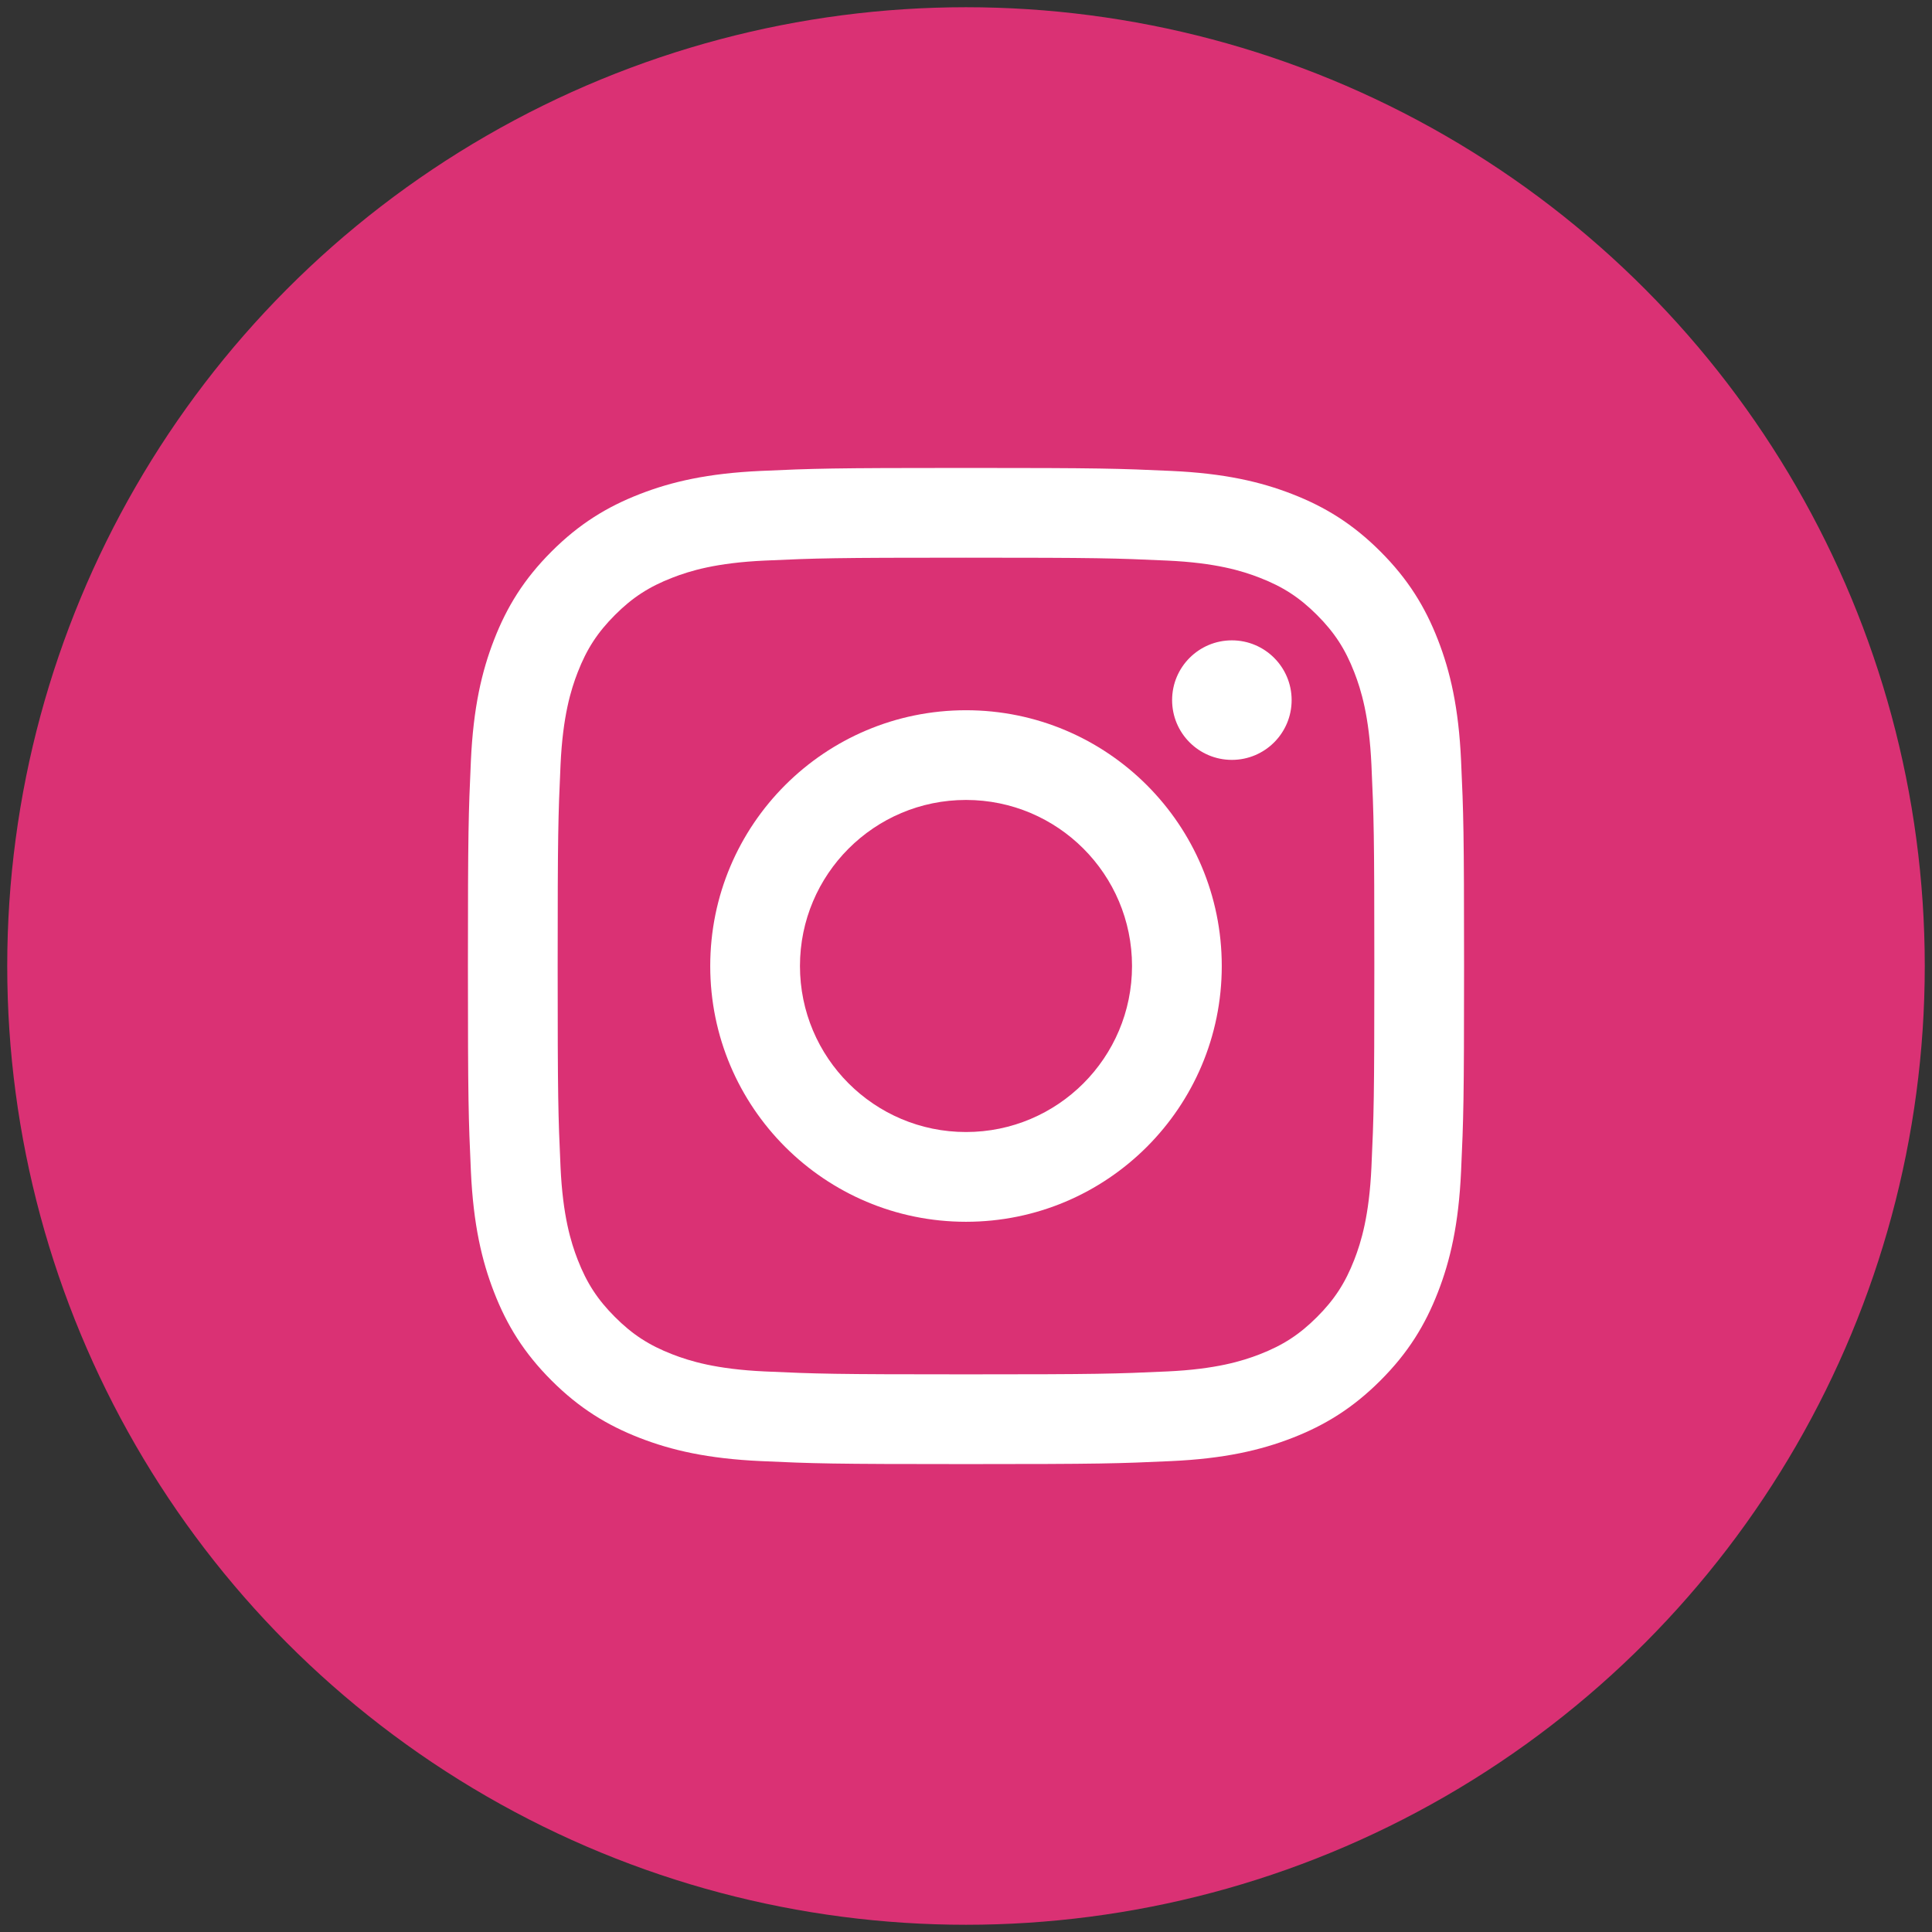
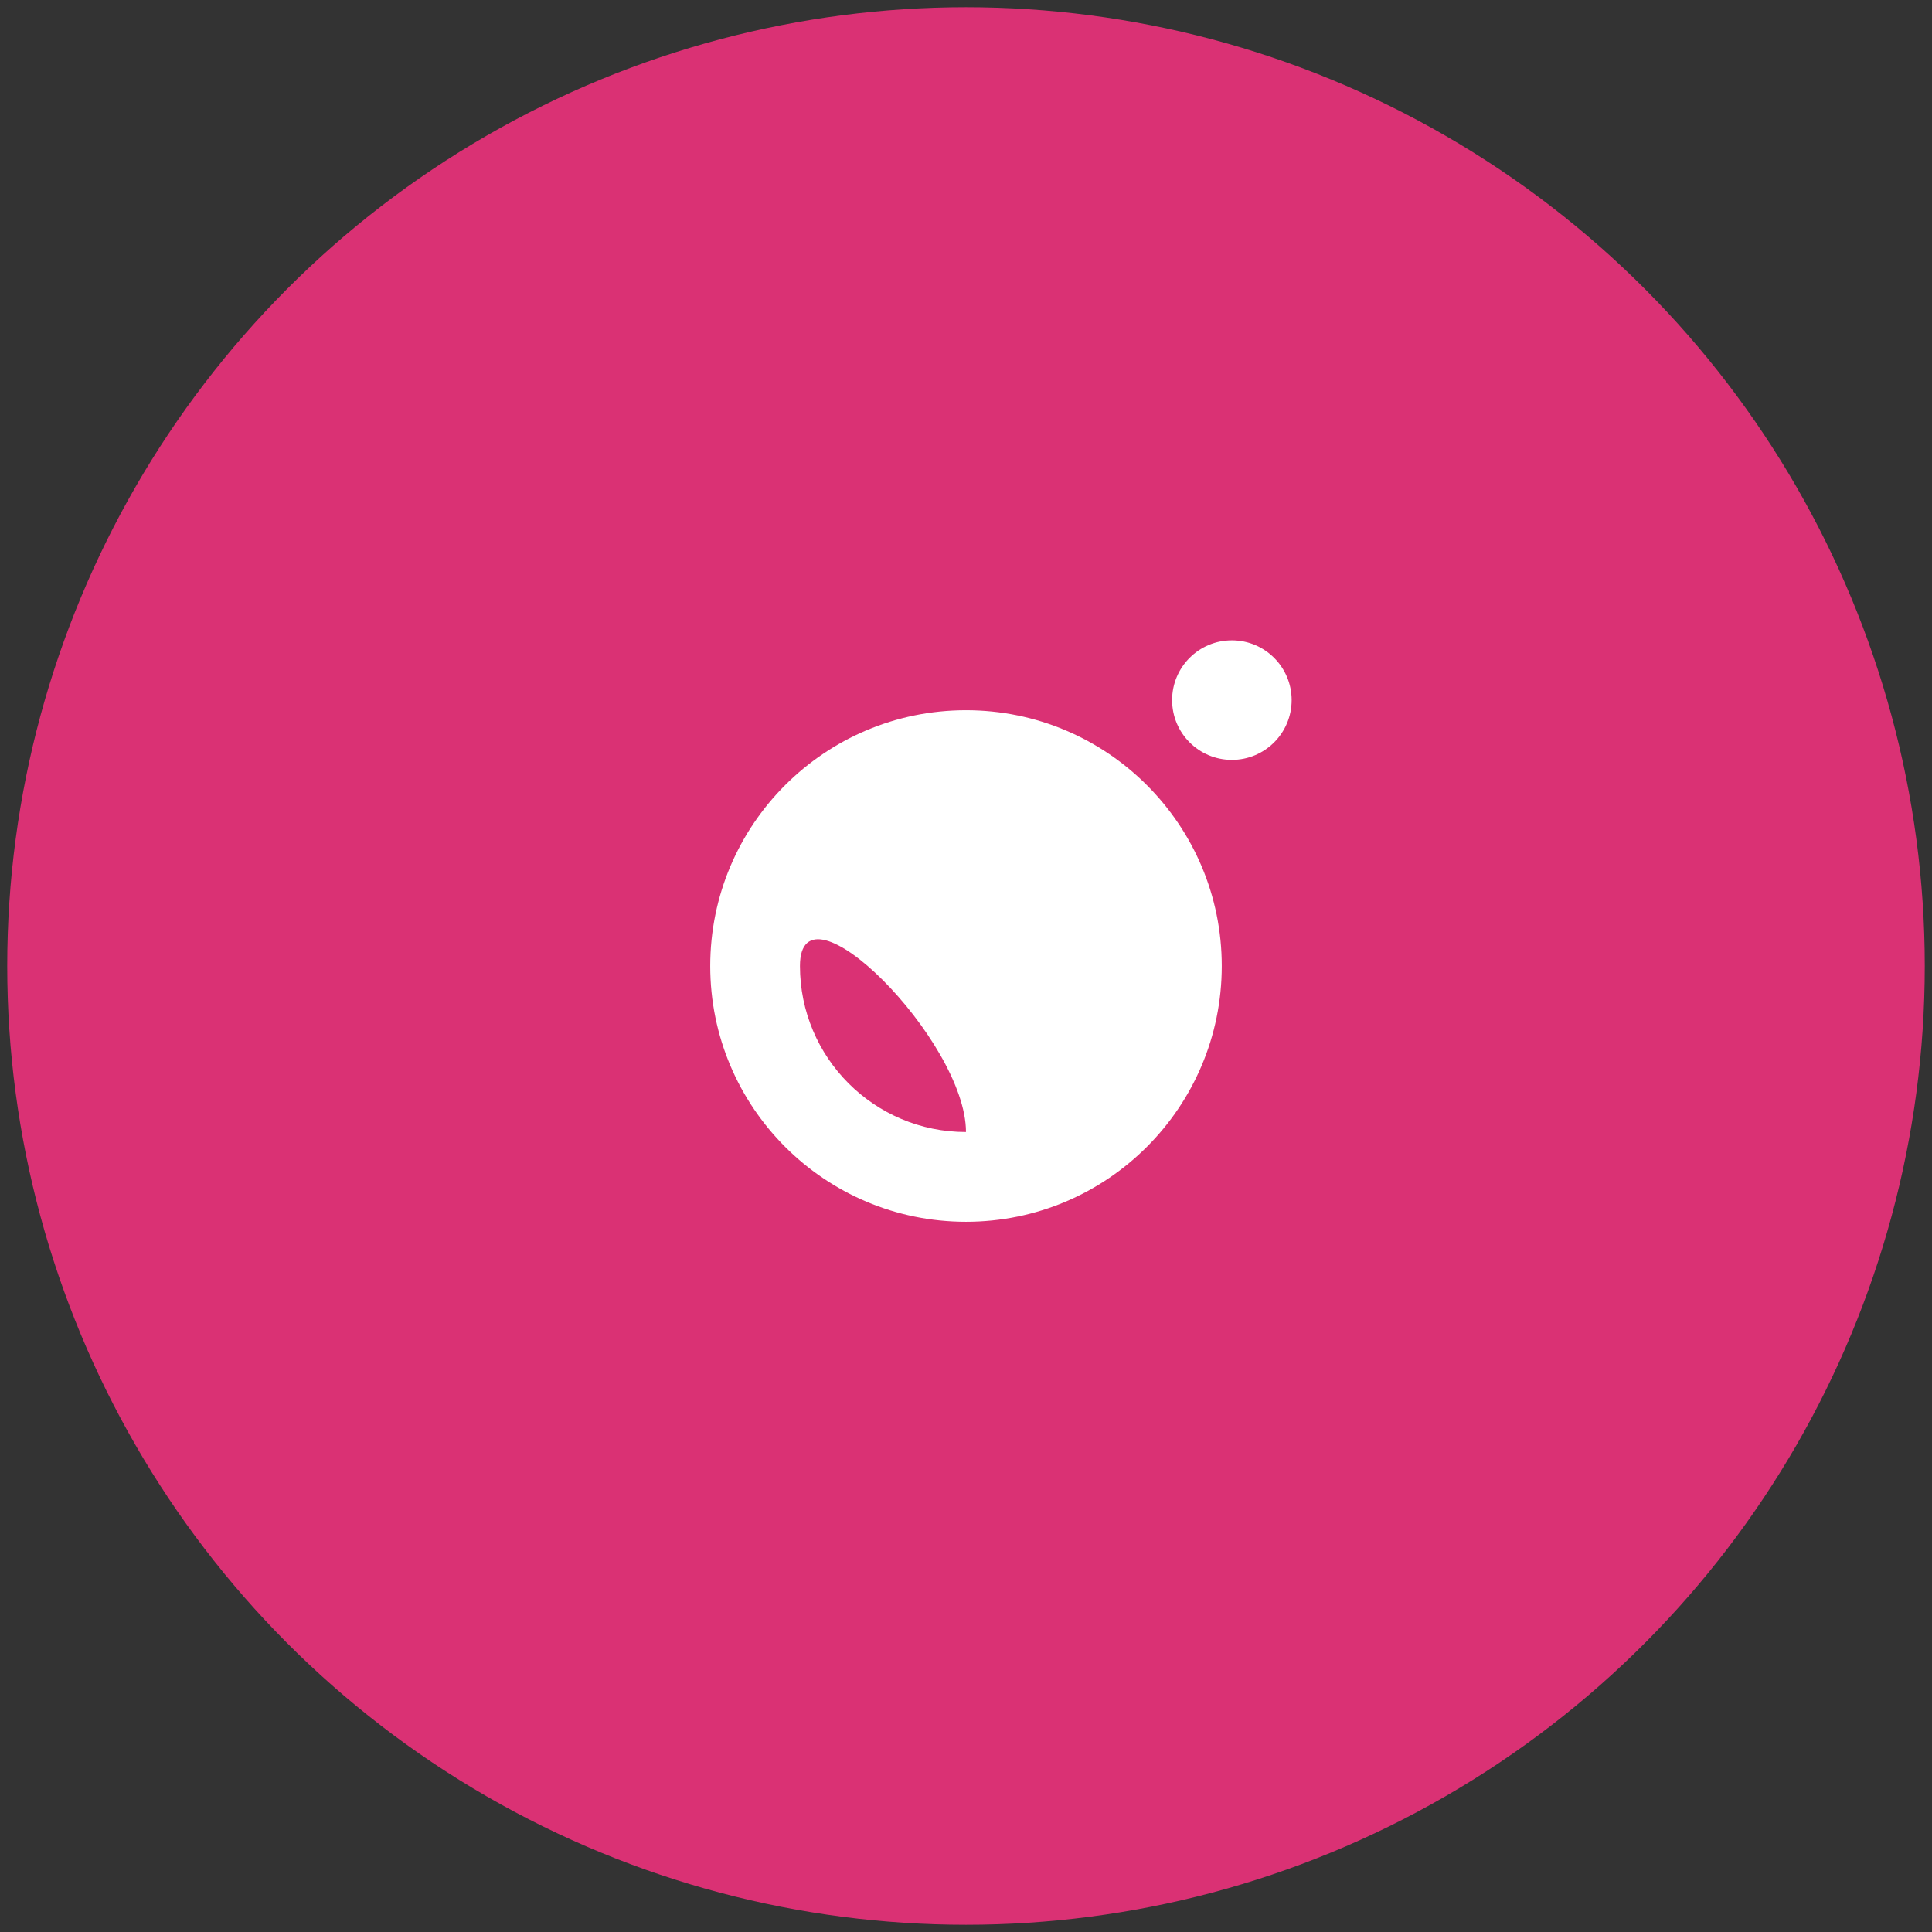
<svg xmlns="http://www.w3.org/2000/svg" version="1.1" x="0px" y="0px" width="133.558px" height="133.558px" viewBox="0 0 133.558 133.558" enable-background="new 0 0 133.558 133.558" xml:space="preserve">
  <rect x="0" y="0" width="133.558" height="133.558" fill="#333333" stroke="none" />
  <g id="facebook">
</g>
  <g id="twitter">
</g>
  <g id="instagram">
    <circle fill="#DA3174" cx="66.779" cy="66.779" r="66.279" />
    <g>
      <g>
-         <path fill="#FFFFFF" d="M66.779,38.552c9.192,0,10.282,0.035,13.913,0.201c3.356,0.152,5.18,0.713,6.393,1.186     c1.607,0.623,2.754,1.37,3.959,2.574c1.205,1.206,1.951,2.352,2.576,3.96c0.472,1.213,1.032,3.036,1.186,6.393     c0.166,3.631,0.201,4.721,0.201,13.914s-0.035,10.282-0.201,13.913c-0.153,3.357-0.714,5.18-1.186,6.394     c-0.625,1.606-1.371,2.754-2.576,3.958c-1.205,1.206-2.352,1.951-3.959,2.576c-1.213,0.471-3.036,1.031-6.393,1.186     c-3.631,0.166-4.719,0.201-13.913,0.201s-10.284-0.035-13.913-0.201c-3.357-0.154-5.182-0.715-6.394-1.186     c-1.607-0.625-2.755-1.37-3.959-2.576c-1.206-1.204-1.951-2.352-2.576-3.958c-0.472-1.214-1.032-3.036-1.187-6.394     c-0.164-3.631-0.199-4.72-0.199-13.913s0.035-10.283,0.199-13.914c0.154-3.356,0.715-5.18,1.187-6.393     c0.625-1.608,1.37-2.754,2.576-3.96c1.204-1.204,2.352-1.951,3.959-2.574c1.212-0.473,3.036-1.033,6.394-1.186     C56.497,38.587,57.585,38.552,66.779,38.552 M66.779,32.348c-9.351,0-10.524,0.04-14.196,0.207     c-3.666,0.167-6.168,0.749-8.357,1.601c-2.264,0.88-4.186,2.057-6.1,3.971c-1.914,1.915-3.092,3.835-3.971,6.099     c-0.852,2.19-1.434,4.693-1.602,8.358c-0.166,3.672-0.206,4.845-0.206,14.196s0.04,10.522,0.206,14.195     c0.168,3.665,0.75,6.169,1.602,8.357c0.879,2.266,2.057,4.186,3.971,6.1c1.914,1.913,3.836,3.092,6.1,3.972     c2.189,0.85,4.691,1.432,8.357,1.6c3.672,0.169,4.846,0.208,14.196,0.208s10.523-0.039,14.196-0.208     c3.664-0.168,6.167-0.75,8.357-1.6c2.264-0.88,4.184-2.059,6.098-3.972c1.915-1.914,3.092-3.834,3.972-6.1     c0.853-2.188,1.435-4.692,1.601-8.357c0.168-3.673,0.207-4.844,0.207-14.195s-0.039-10.524-0.207-14.196     c-0.166-3.665-0.748-6.168-1.601-8.358c-0.88-2.264-2.057-4.184-3.972-6.099c-1.914-1.914-3.834-3.091-6.098-3.971     c-2.19-0.852-4.693-1.434-8.357-1.601C77.303,32.388,76.13,32.348,66.779,32.348z" />
-       </g>
-       <path fill="#FFFFFF" d="M66.779,49.098c-9.766,0-17.681,7.915-17.681,17.682c0,9.765,7.915,17.681,17.681,17.681    c9.765,0,17.681-7.916,17.681-17.681C84.46,57.013,76.544,49.098,66.779,49.098 M66.779,78.256    c-6.339,0-11.478-5.139-11.478-11.477s5.139-11.479,11.478-11.479s11.477,5.141,11.477,11.479S73.118,78.256,66.779,78.256z" />
+         </g>
+       <path fill="#FFFFFF" d="M66.779,49.098c-9.766,0-17.681,7.915-17.681,17.682c0,9.765,7.915,17.681,17.681,17.681    c9.765,0,17.681-7.916,17.681-17.681C84.46,57.013,76.544,49.098,66.779,49.098 M66.779,78.256    c-6.339,0-11.478-5.139-11.478-11.477s11.477,5.141,11.477,11.479S73.118,78.256,66.779,78.256z" />
      <path fill="#FFFFFF" d="M89.29,48.398c0,2.283-1.85,4.132-4.132,4.132s-4.131-1.849-4.131-4.132c0-2.281,1.849-4.131,4.131-4.131    S89.29,46.117,89.29,48.398" />
    </g>
  </g>
  <g id="youtube">
</g>
</svg>